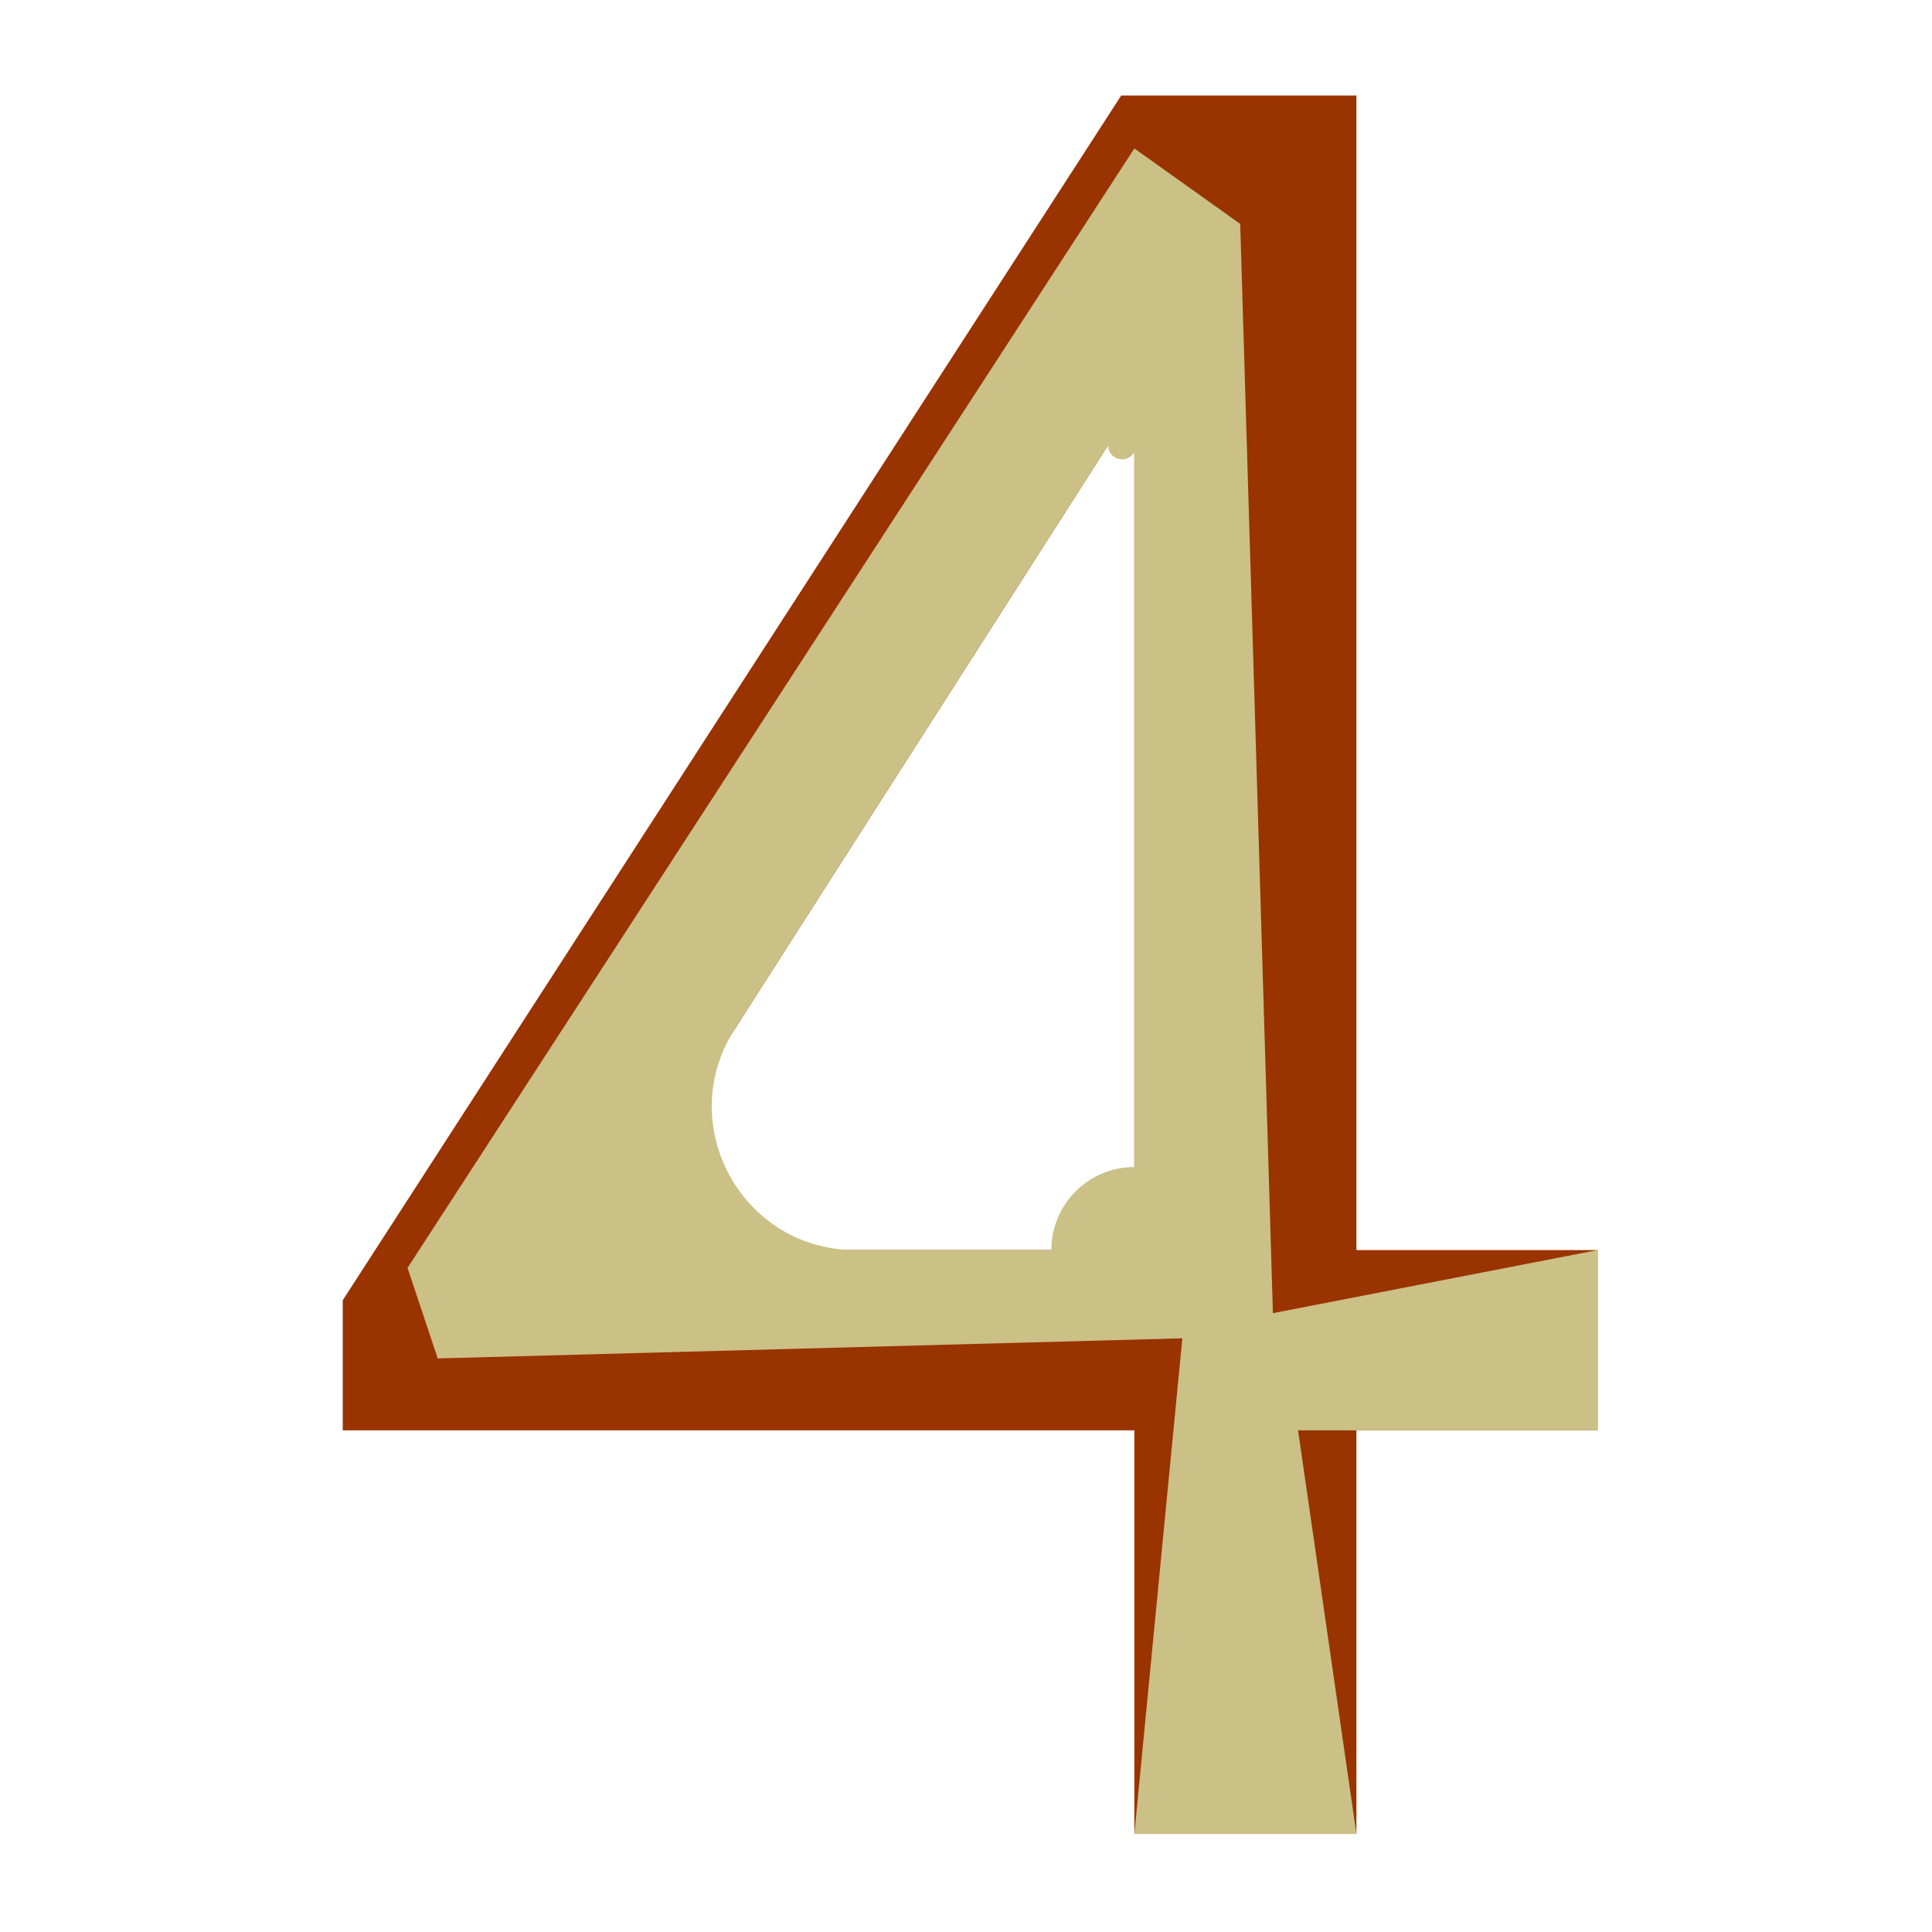
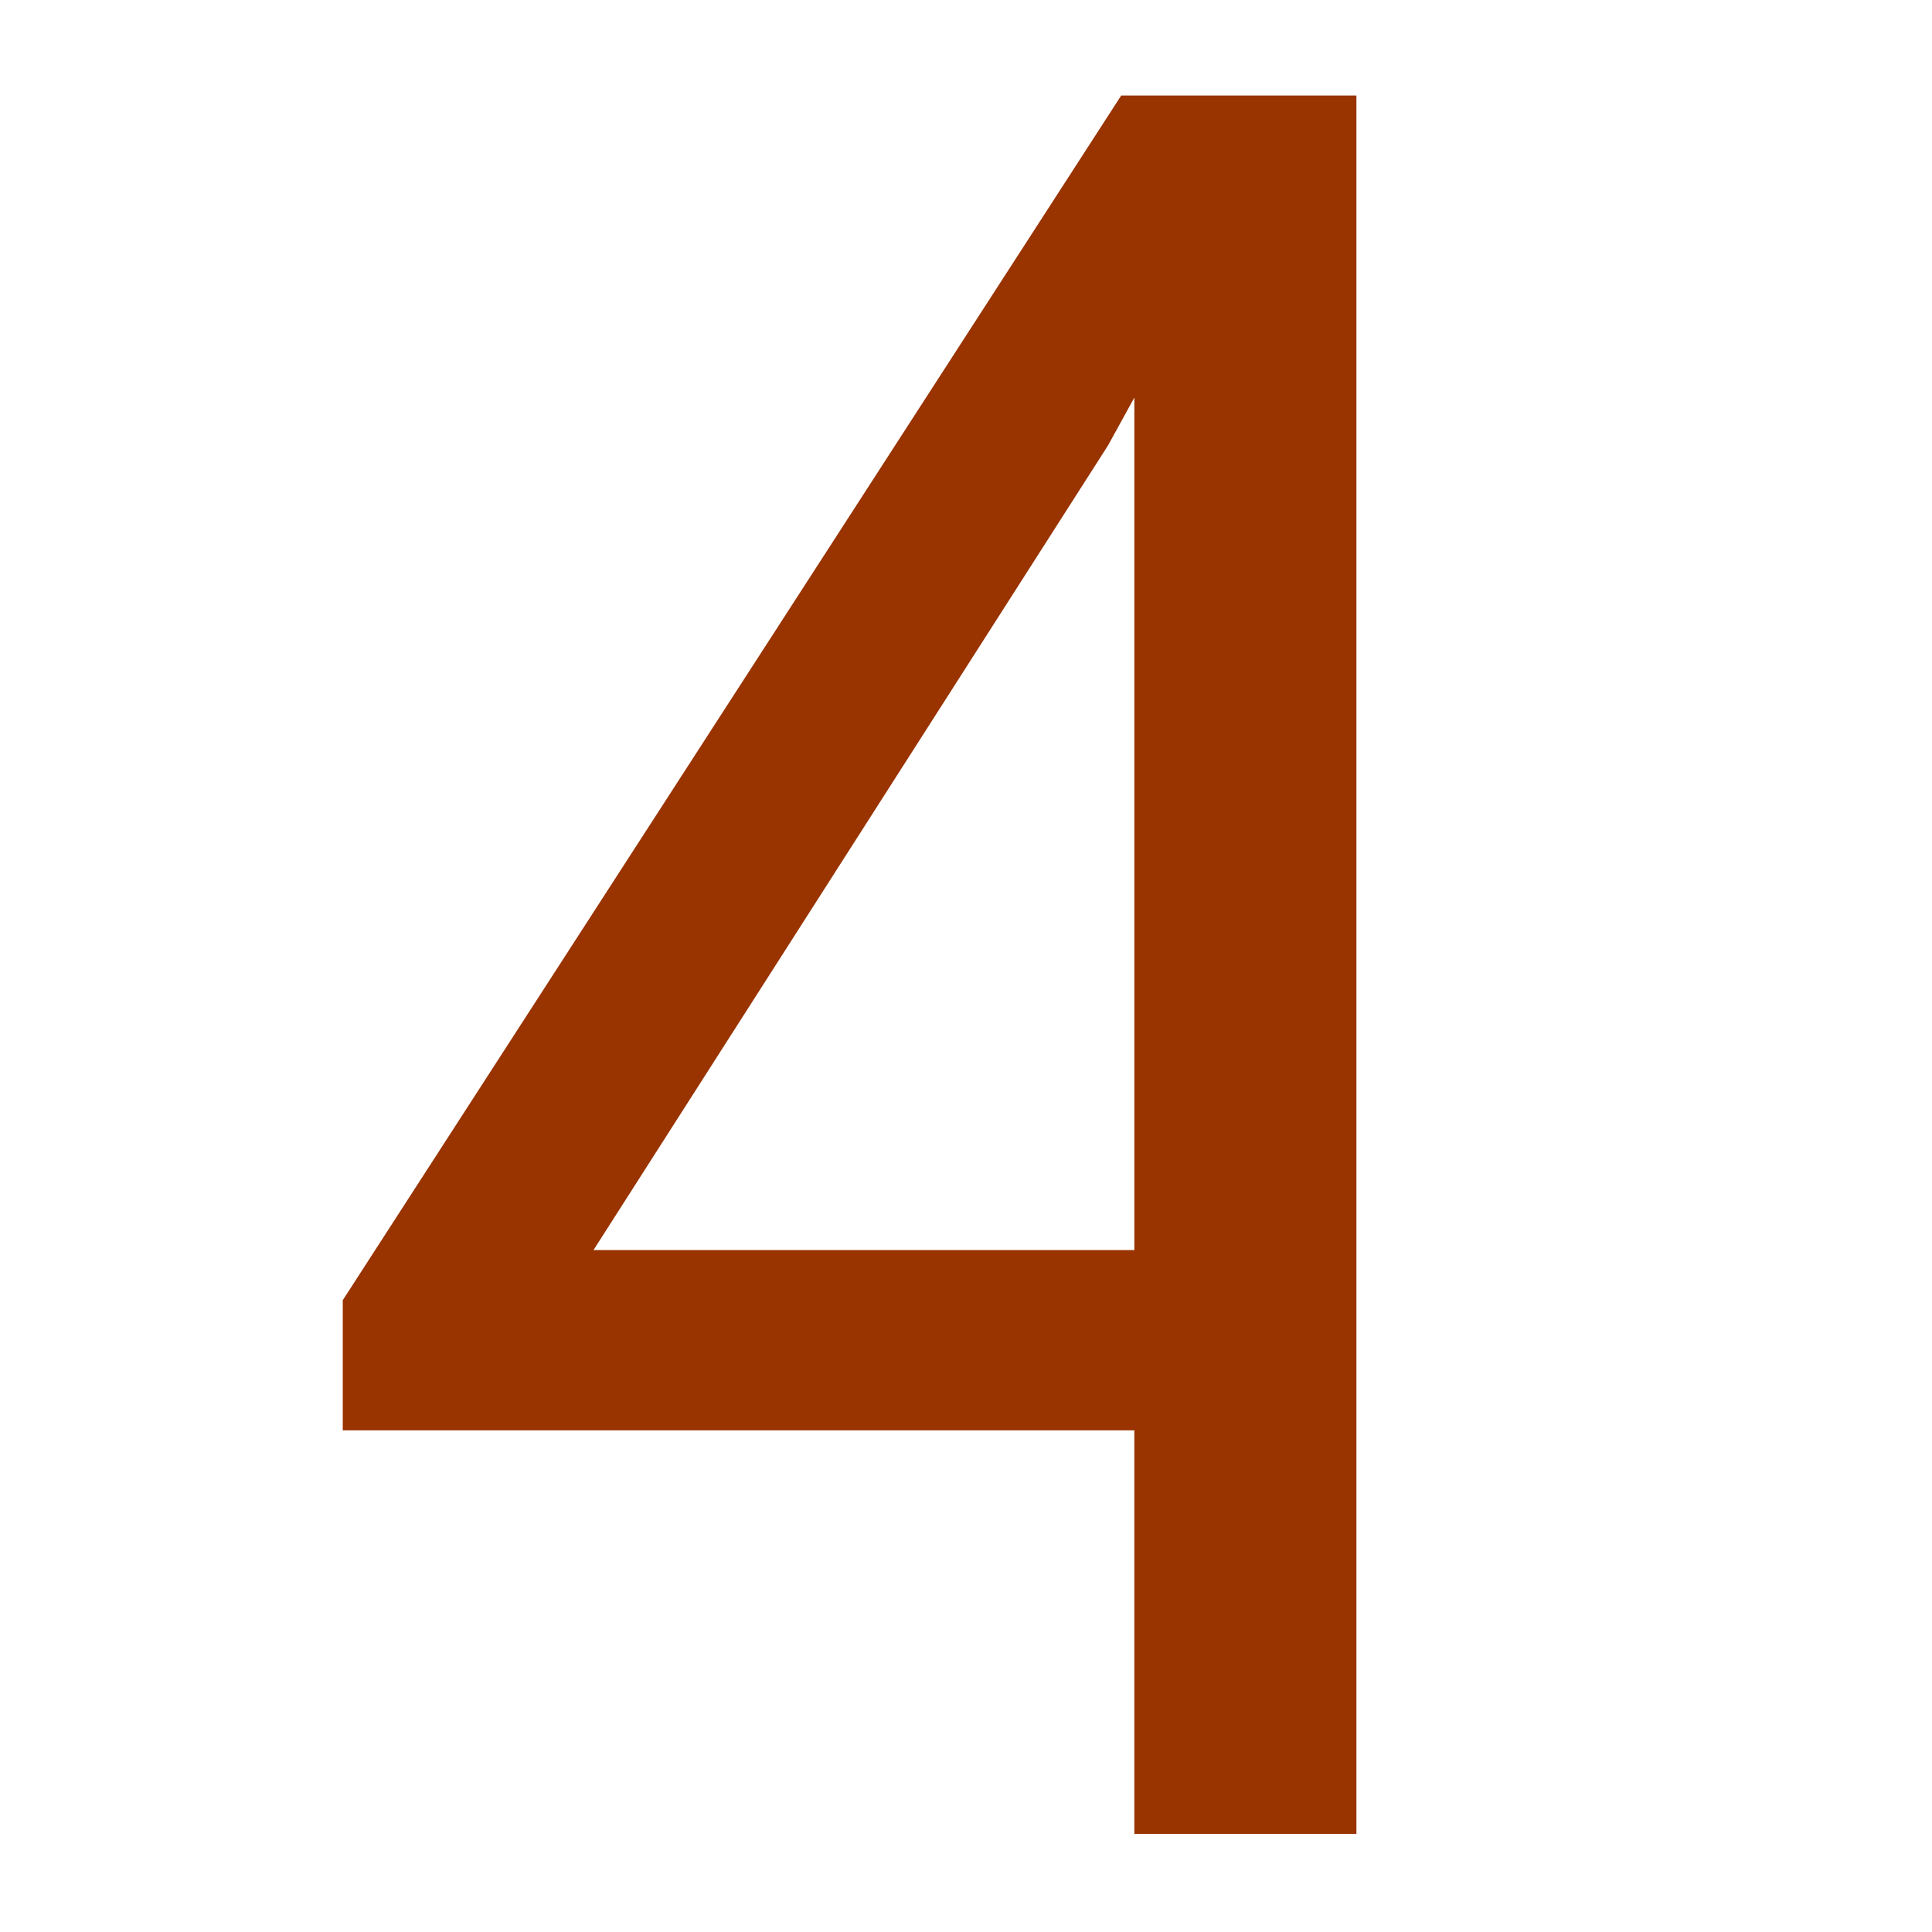
<svg xmlns="http://www.w3.org/2000/svg" baseProfile="tiny" viewBox="0 0 256 256" overflow="visible">
  <path fill="none" d="M0 0h256v256H0z" />
-   <path fill="#930" d="M179.732 165.639h31.957v23.889h-31.957V243h-29.426v-53.473H45.418v-17.244L148.566 12.656h31.166v152.983zm-101.091 0h71.666V52.682l-3.48 6.328-68.186 106.629z" />
-   <path fill="#CBC086" d="M168.667 174l43.023-8.361v23.889H172L179.732 243h-29.426l6.36-65.667L58 180l-4-12 96.307-148.333 14.027 10L168.667 174zm-55.324-8.361h25.964c0-6.075 4.925-11 11-11V59.904c-.924 1.681-3.48 1.024-3.48-.894l-49.49 77.393c-8.088 12.647.994 29.236 16.006 29.236z" />
+   <path fill="#930" d="M179.732 165.639h31.957h-31.957V243h-29.426v-53.473H45.418v-17.244L148.566 12.656h31.166v152.983zm-101.091 0h71.666V52.682l-3.48 6.328-68.186 106.629z" />
</svg>